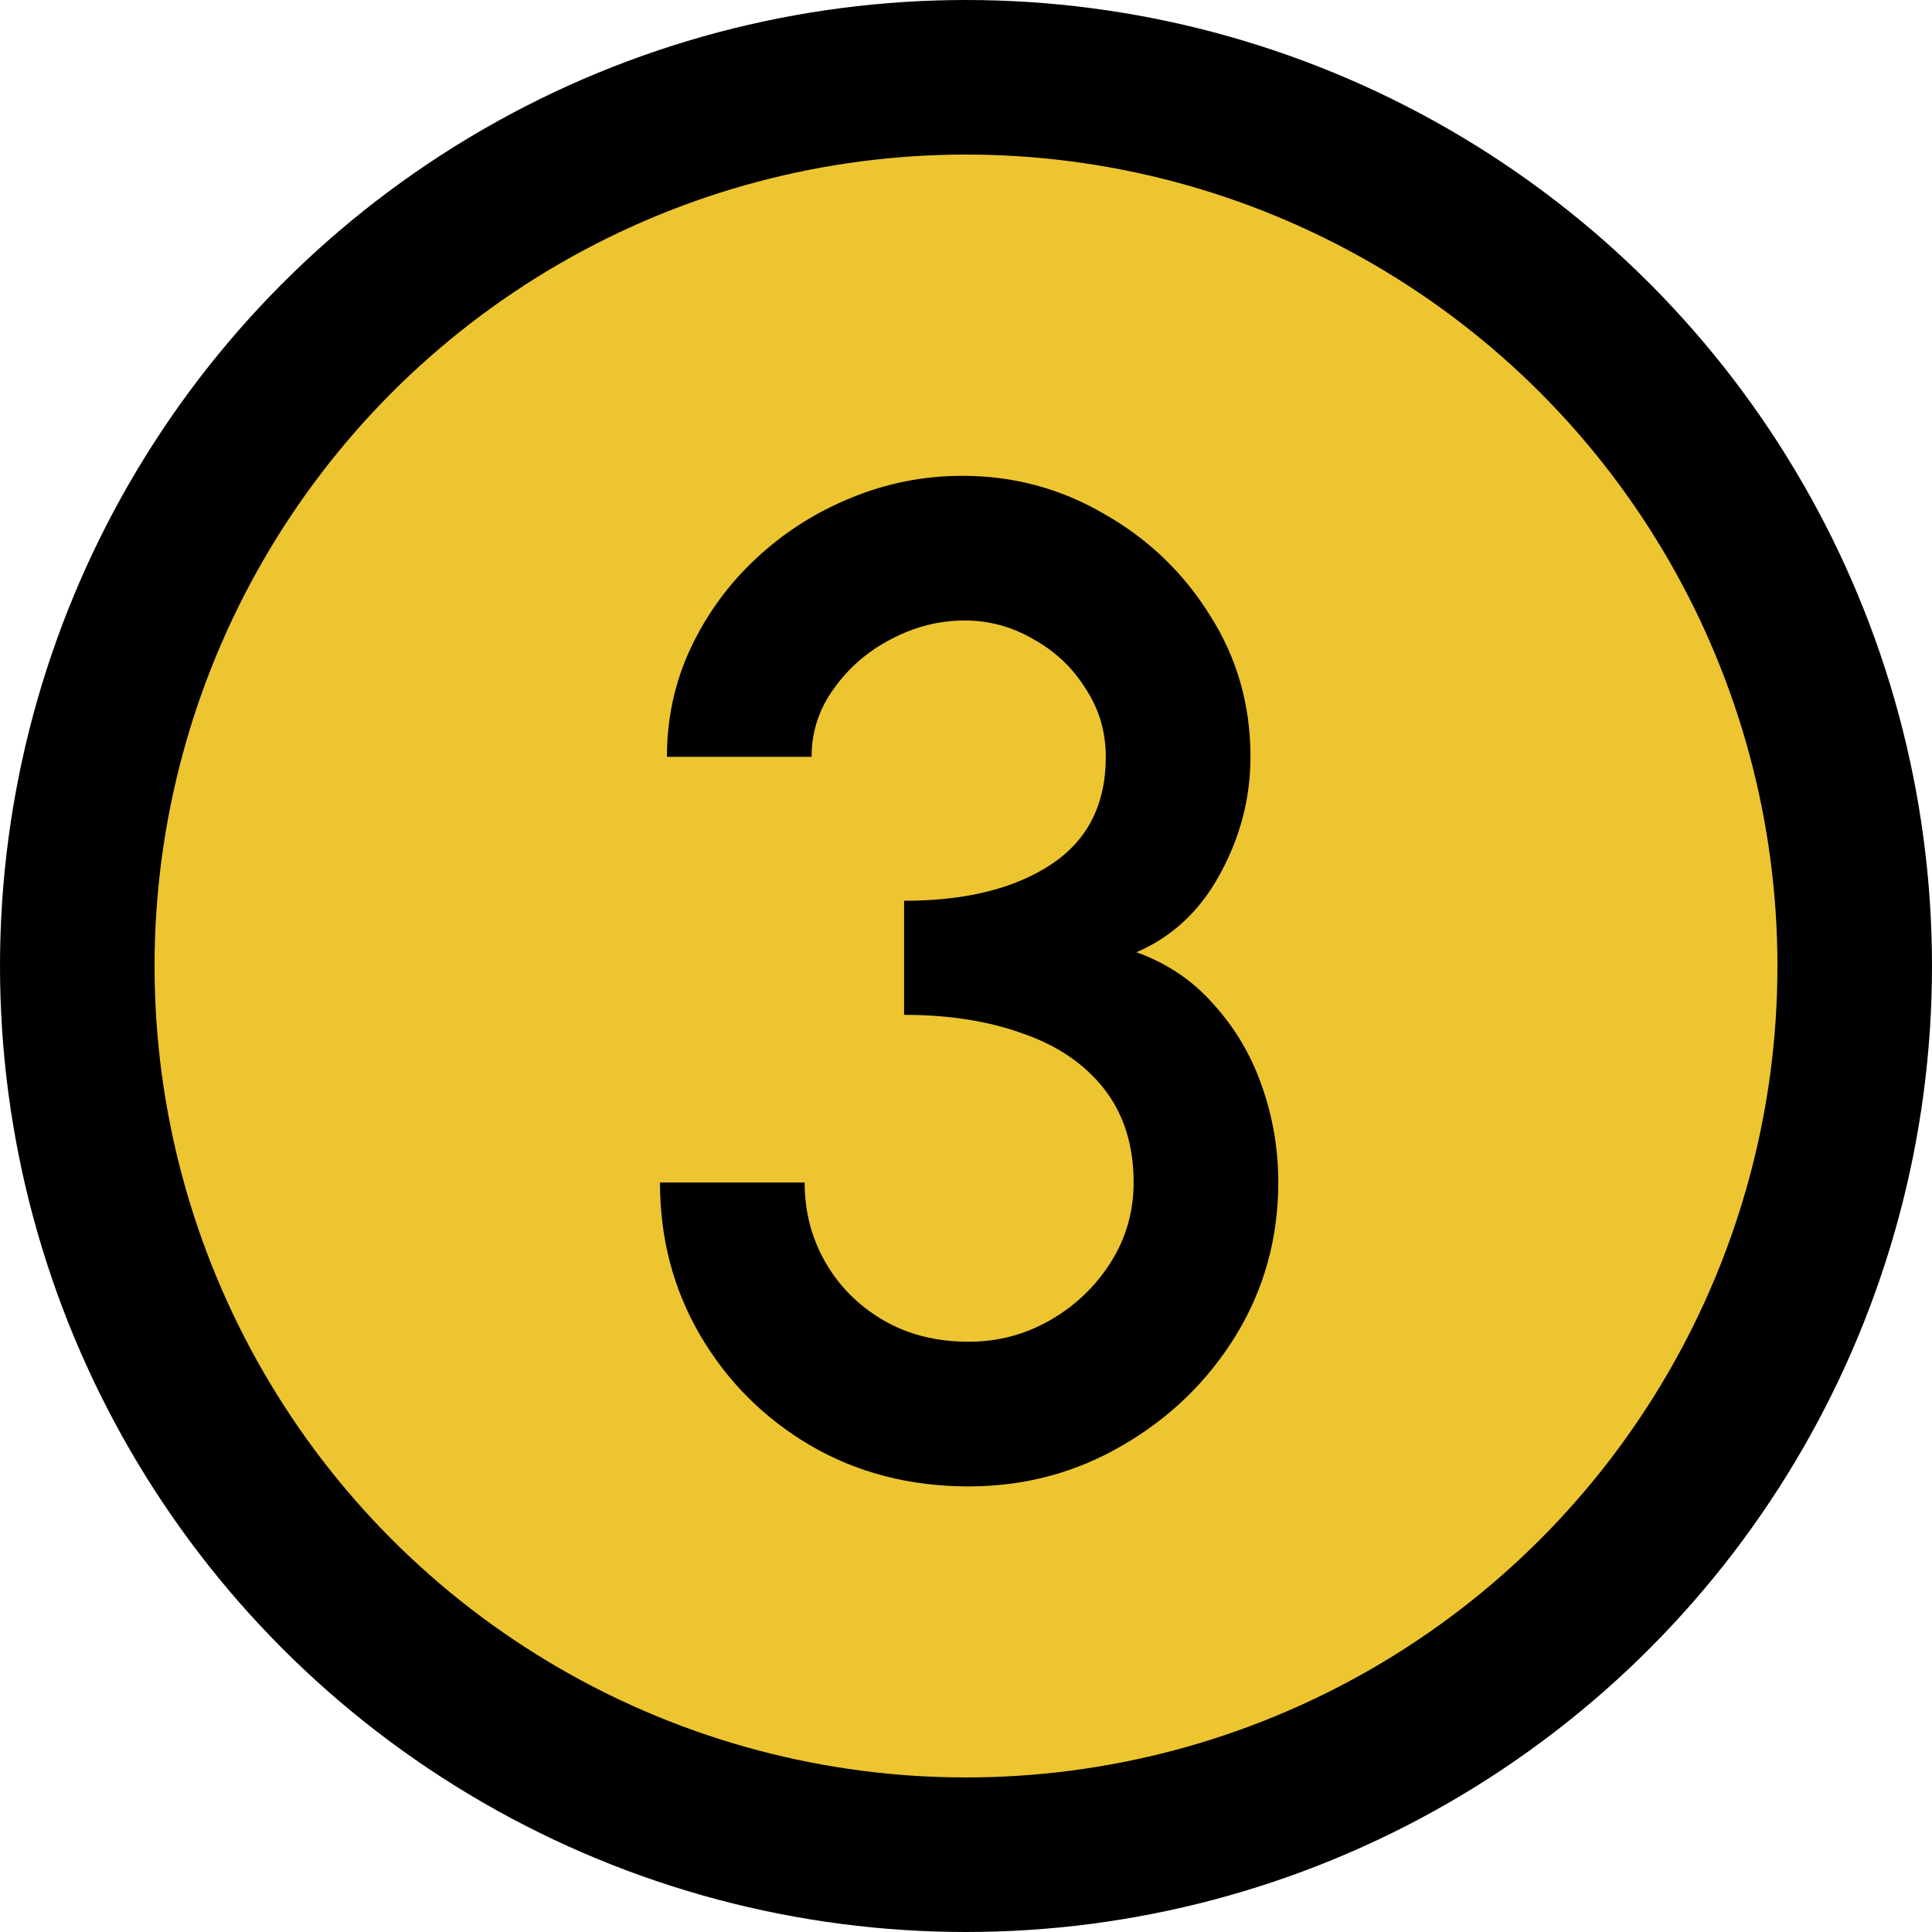
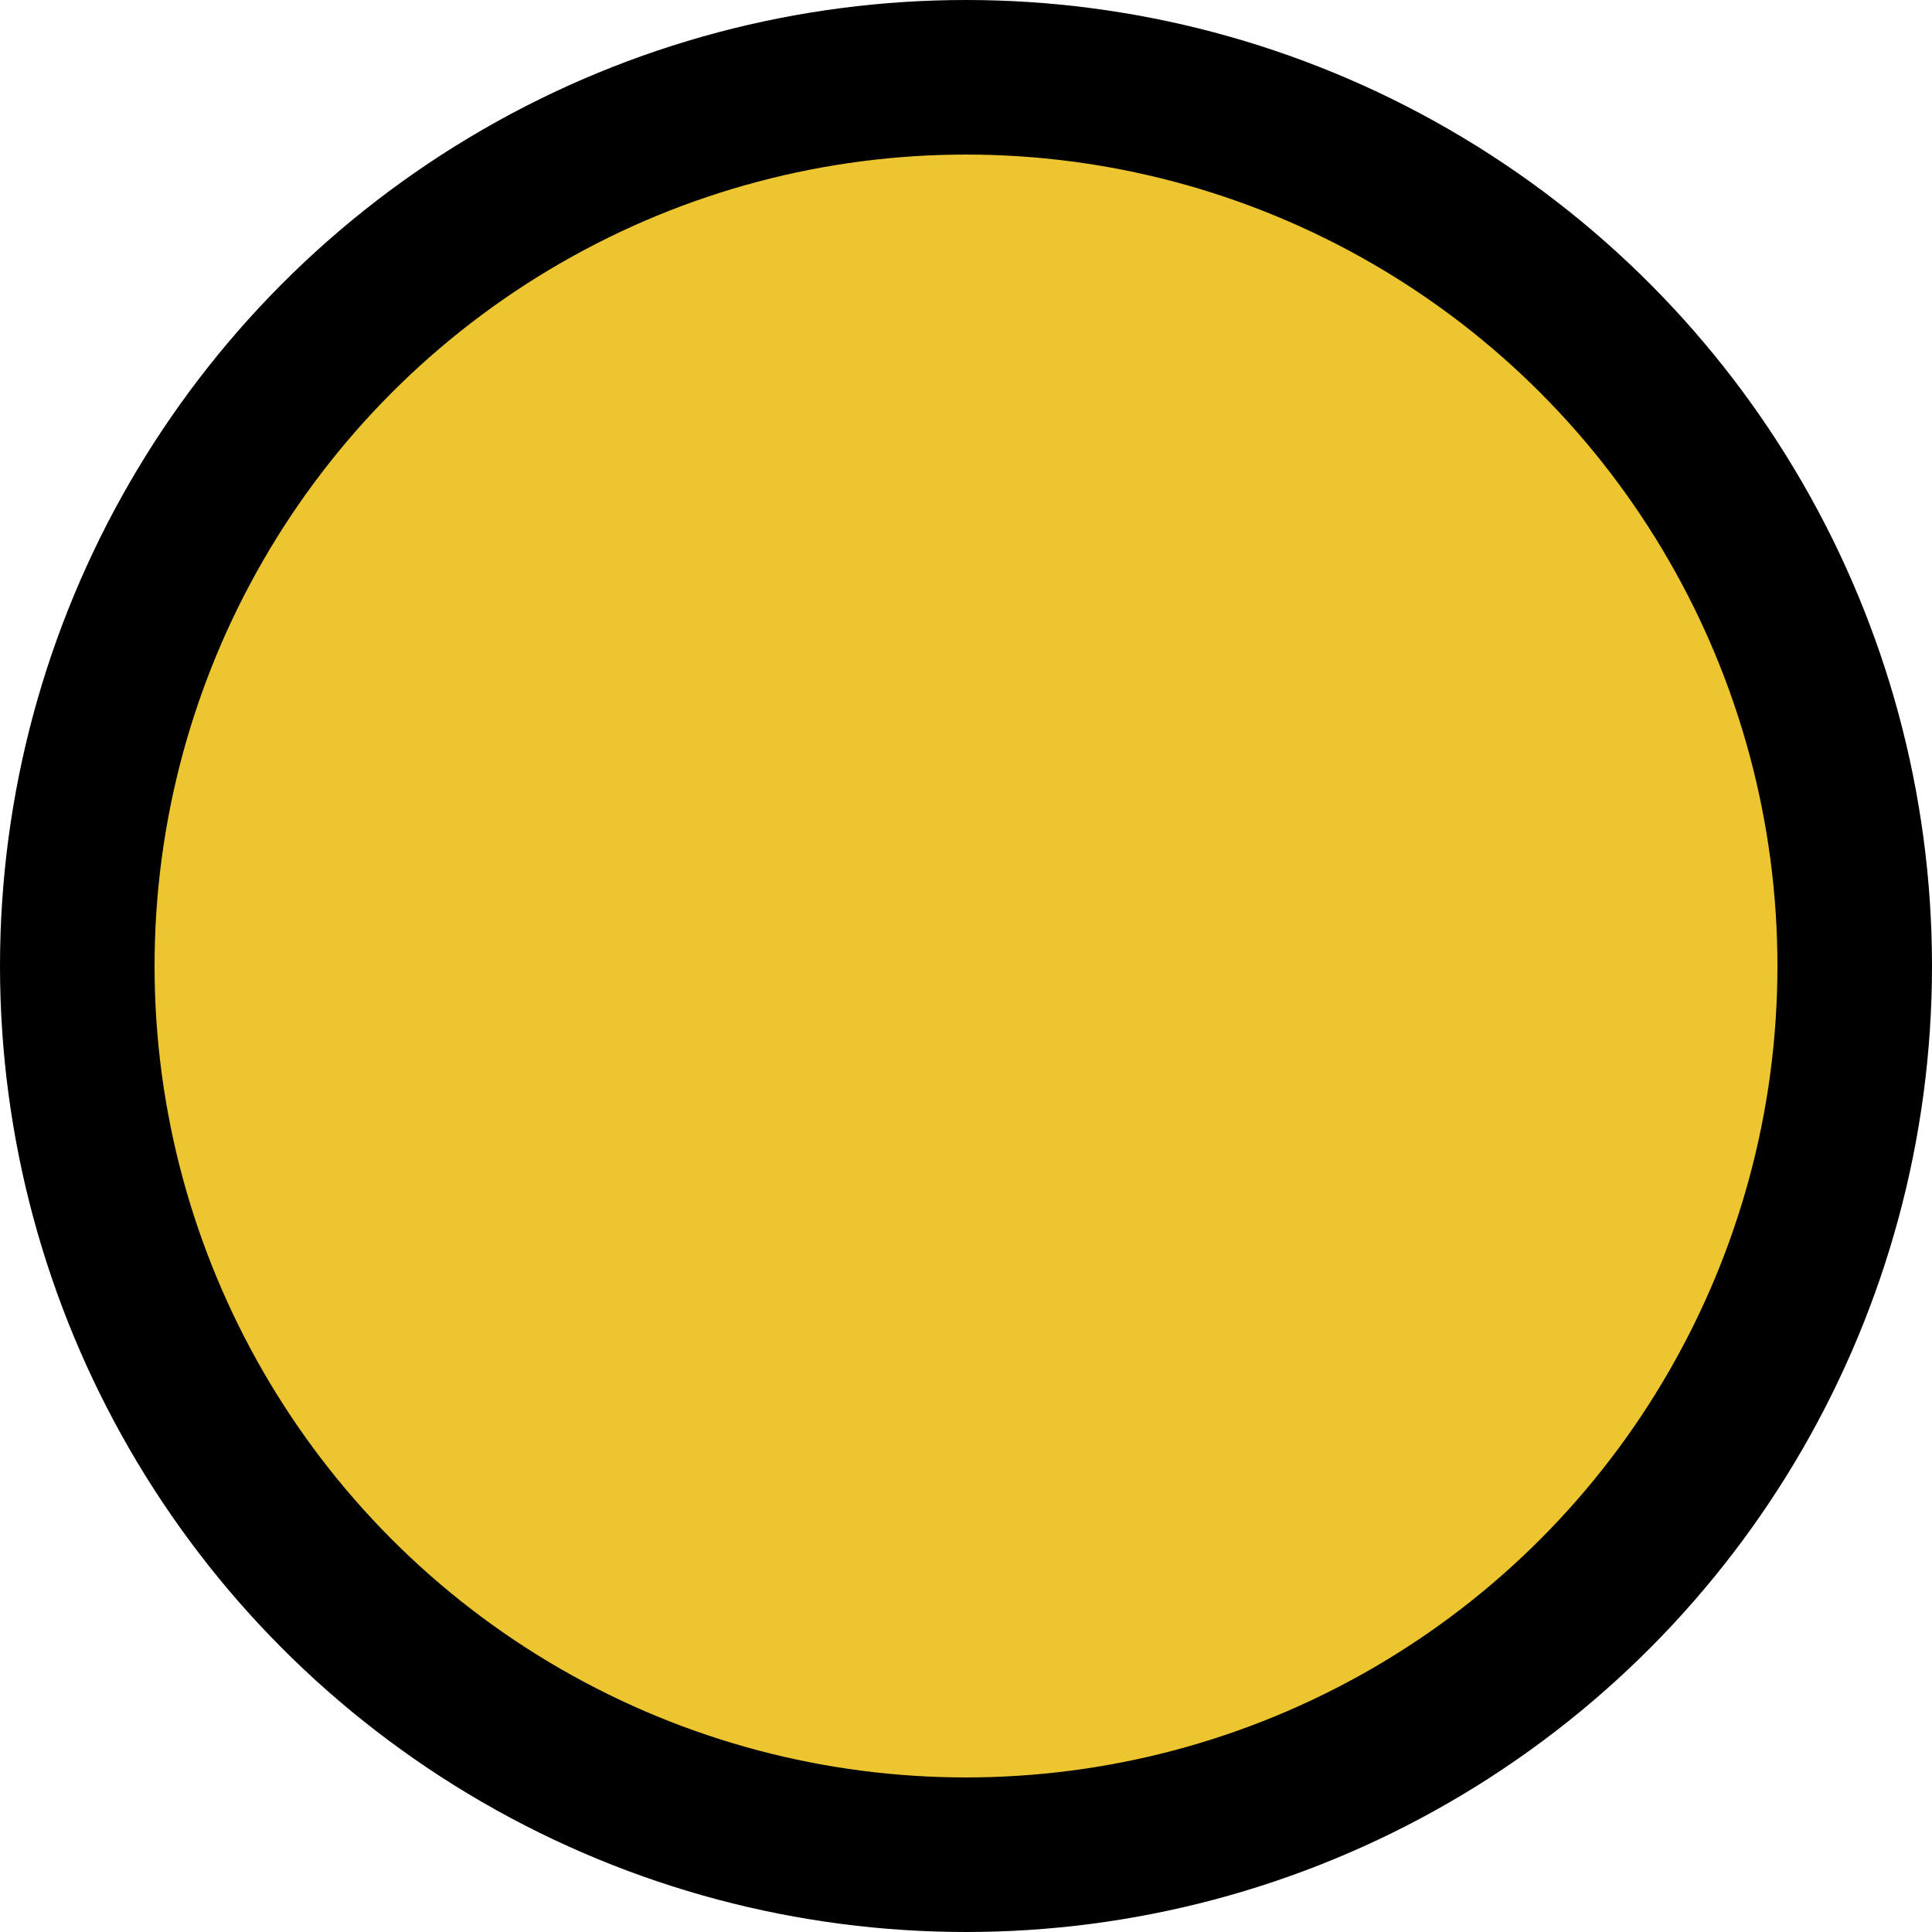
<svg xmlns="http://www.w3.org/2000/svg" width="25" height="25" viewBox="0 0 25 25" fill="none">
  <circle cx="12.5" cy="12.5" r="11.5" fill="#EDC531" stroke="black" stroke-width="2" />
-   <path d="M12.536 19.234C11.774 19.234 11.09 19.057 10.484 18.703C9.884 18.349 9.41 17.875 9.062 17.281C8.714 16.687 8.54 16.027 8.54 15.301H10.412C10.412 15.679 10.502 16.024 10.682 16.336C10.862 16.648 11.111 16.897 11.429 17.083C11.747 17.269 12.116 17.362 12.536 17.362C12.914 17.362 13.265 17.269 13.589 17.083C13.913 16.897 14.174 16.648 14.372 16.336C14.57 16.024 14.669 15.679 14.669 15.301C14.669 14.821 14.543 14.419 14.291 14.095C14.039 13.771 13.688 13.531 13.238 13.375C12.794 13.213 12.281 13.132 11.699 13.132V11.656C12.491 11.656 13.124 11.5 13.598 11.188C14.072 10.876 14.309 10.411 14.309 9.793C14.309 9.469 14.222 9.175 14.048 8.911C13.88 8.641 13.655 8.428 13.373 8.272C13.097 8.11 12.8 8.029 12.482 8.029C12.152 8.029 11.834 8.11 11.528 8.272C11.228 8.428 10.982 8.641 10.79 8.911C10.598 9.175 10.502 9.469 10.502 9.793H8.63C8.63 9.295 8.732 8.827 8.936 8.389C9.146 7.945 9.428 7.558 9.782 7.228C10.142 6.892 10.55 6.631 11.006 6.445C11.468 6.253 11.951 6.157 12.455 6.157C13.115 6.157 13.727 6.322 14.291 6.652C14.861 6.976 15.317 7.414 15.659 7.966C16.007 8.512 16.181 9.121 16.181 9.793C16.181 10.327 16.049 10.834 15.785 11.314C15.527 11.788 15.167 12.124 14.705 12.322C15.107 12.466 15.443 12.694 15.713 13.006C15.989 13.312 16.196 13.666 16.334 14.068C16.472 14.464 16.541 14.875 16.541 15.301C16.541 16.021 16.358 16.681 15.992 17.281C15.626 17.875 15.137 18.349 14.525 18.703C13.919 19.057 13.256 19.234 12.536 19.234Z" fill="black" />
</svg>